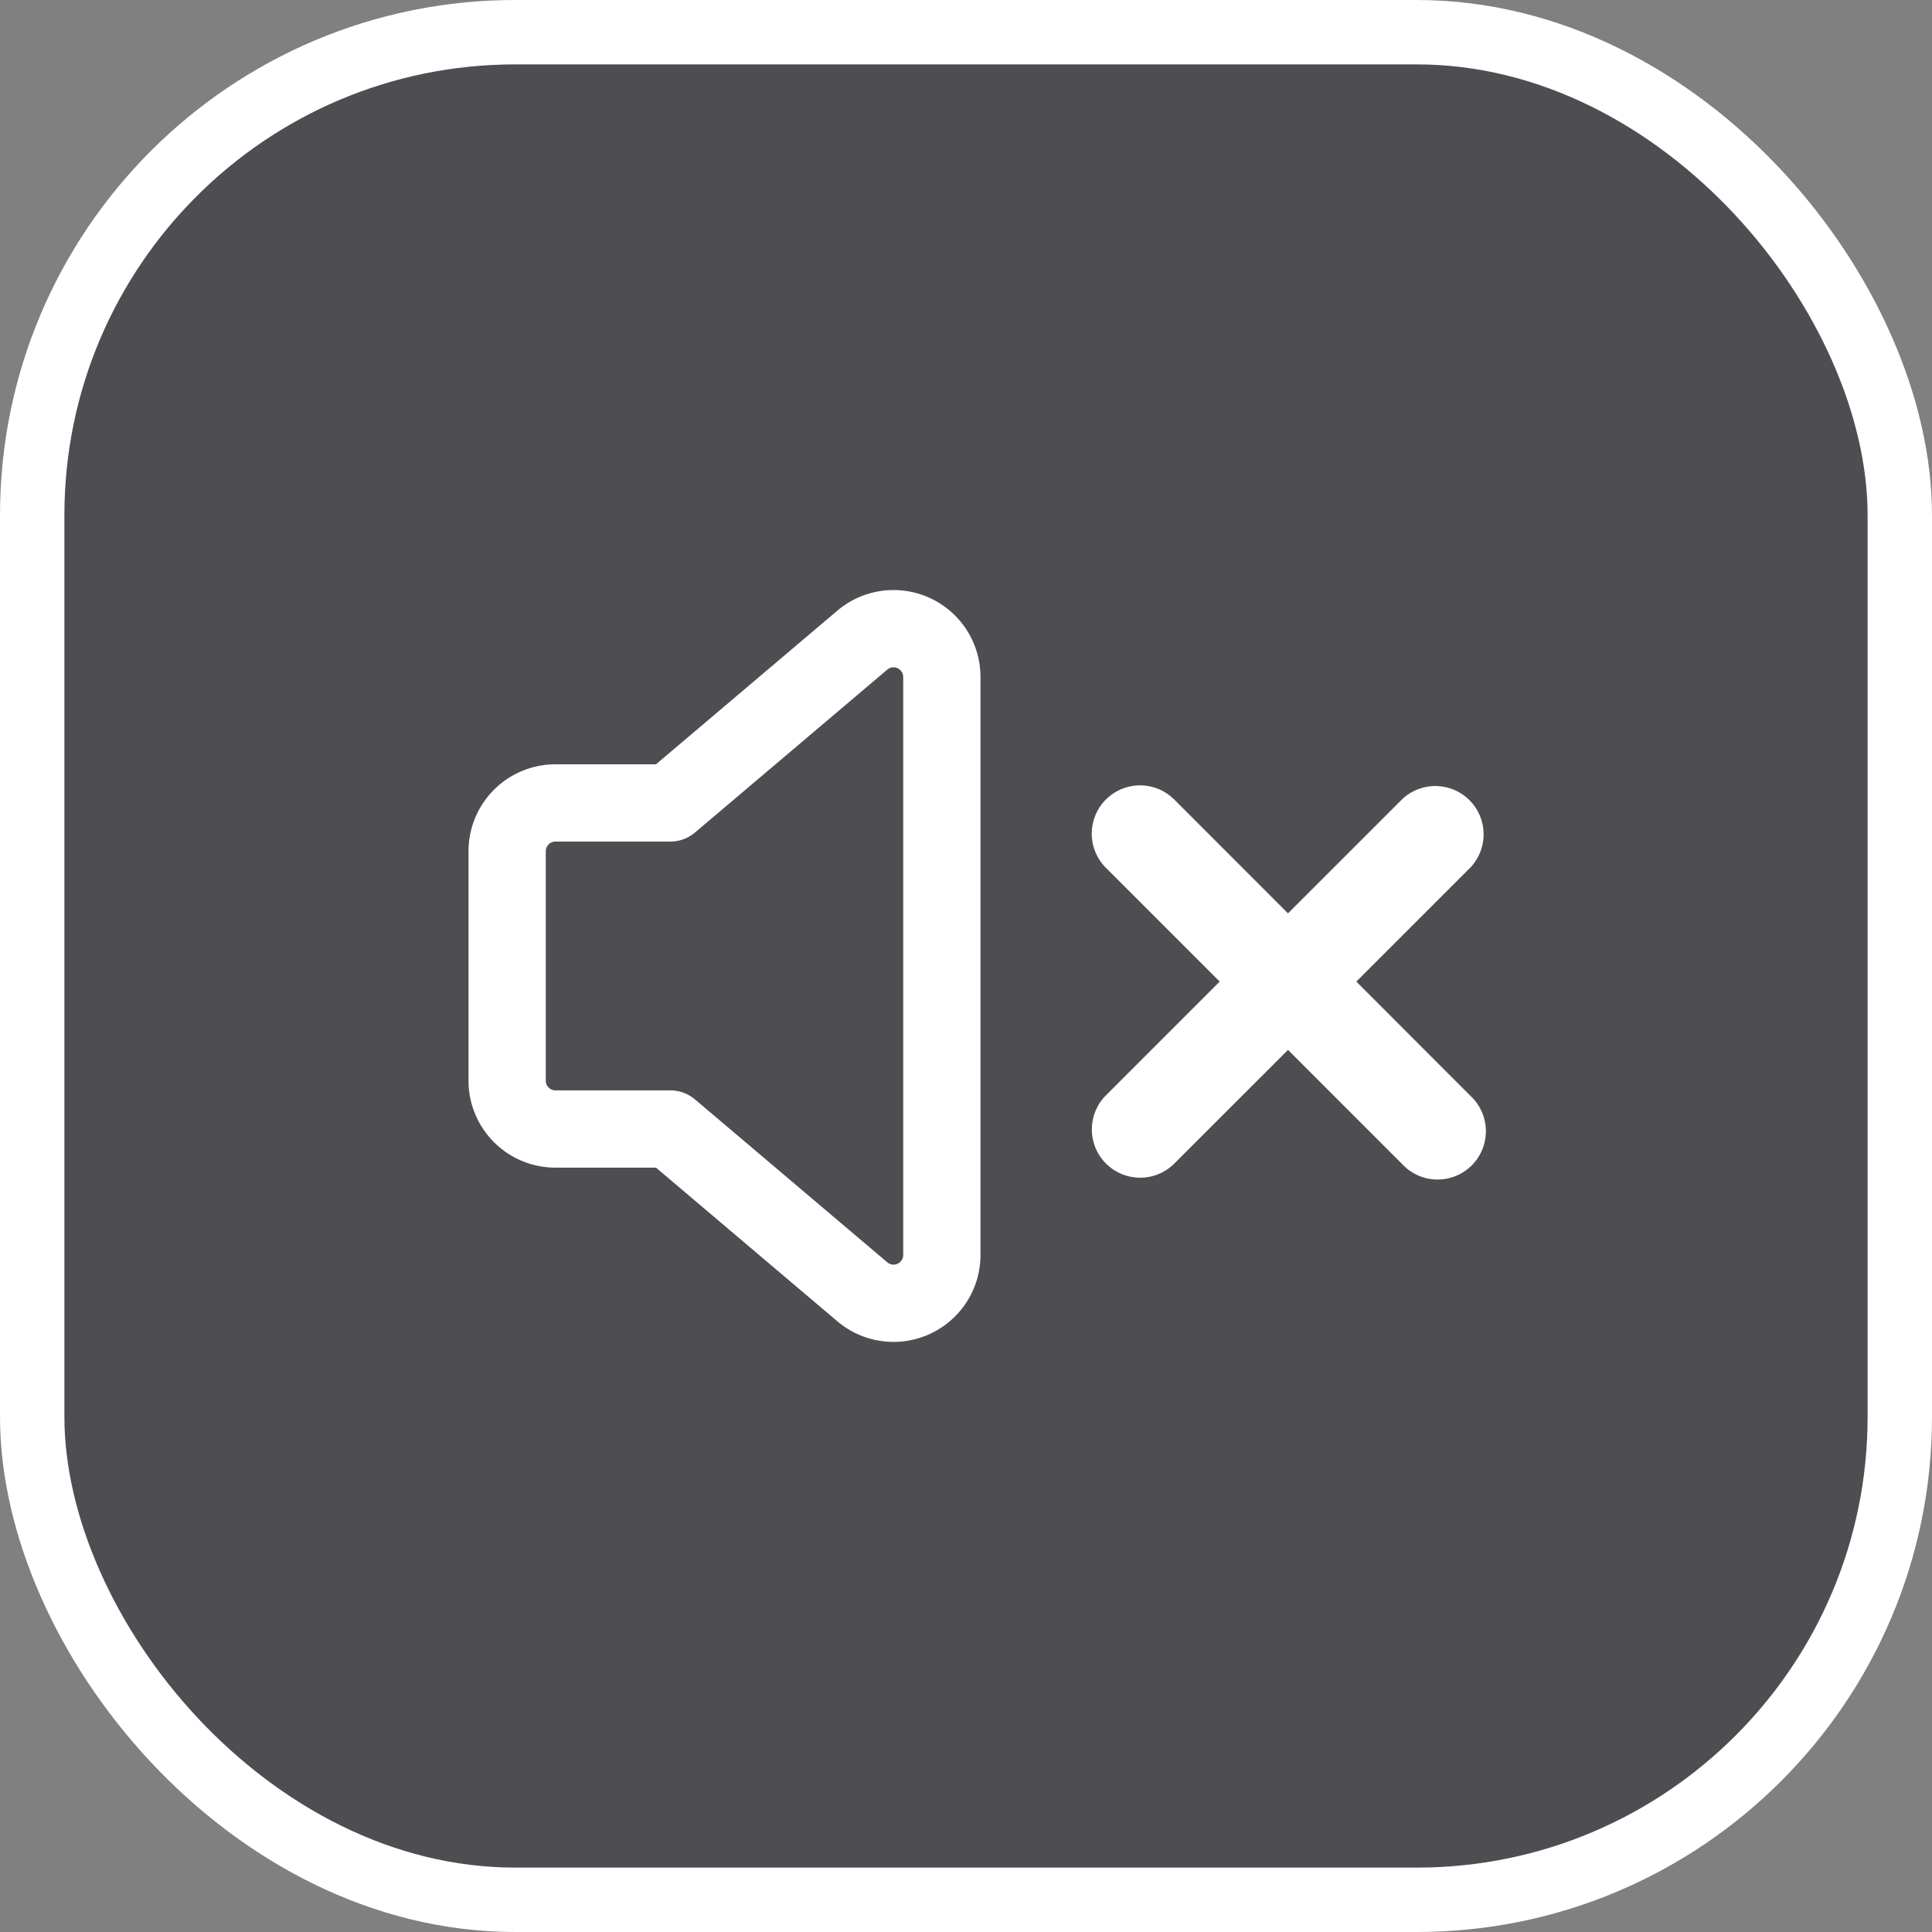
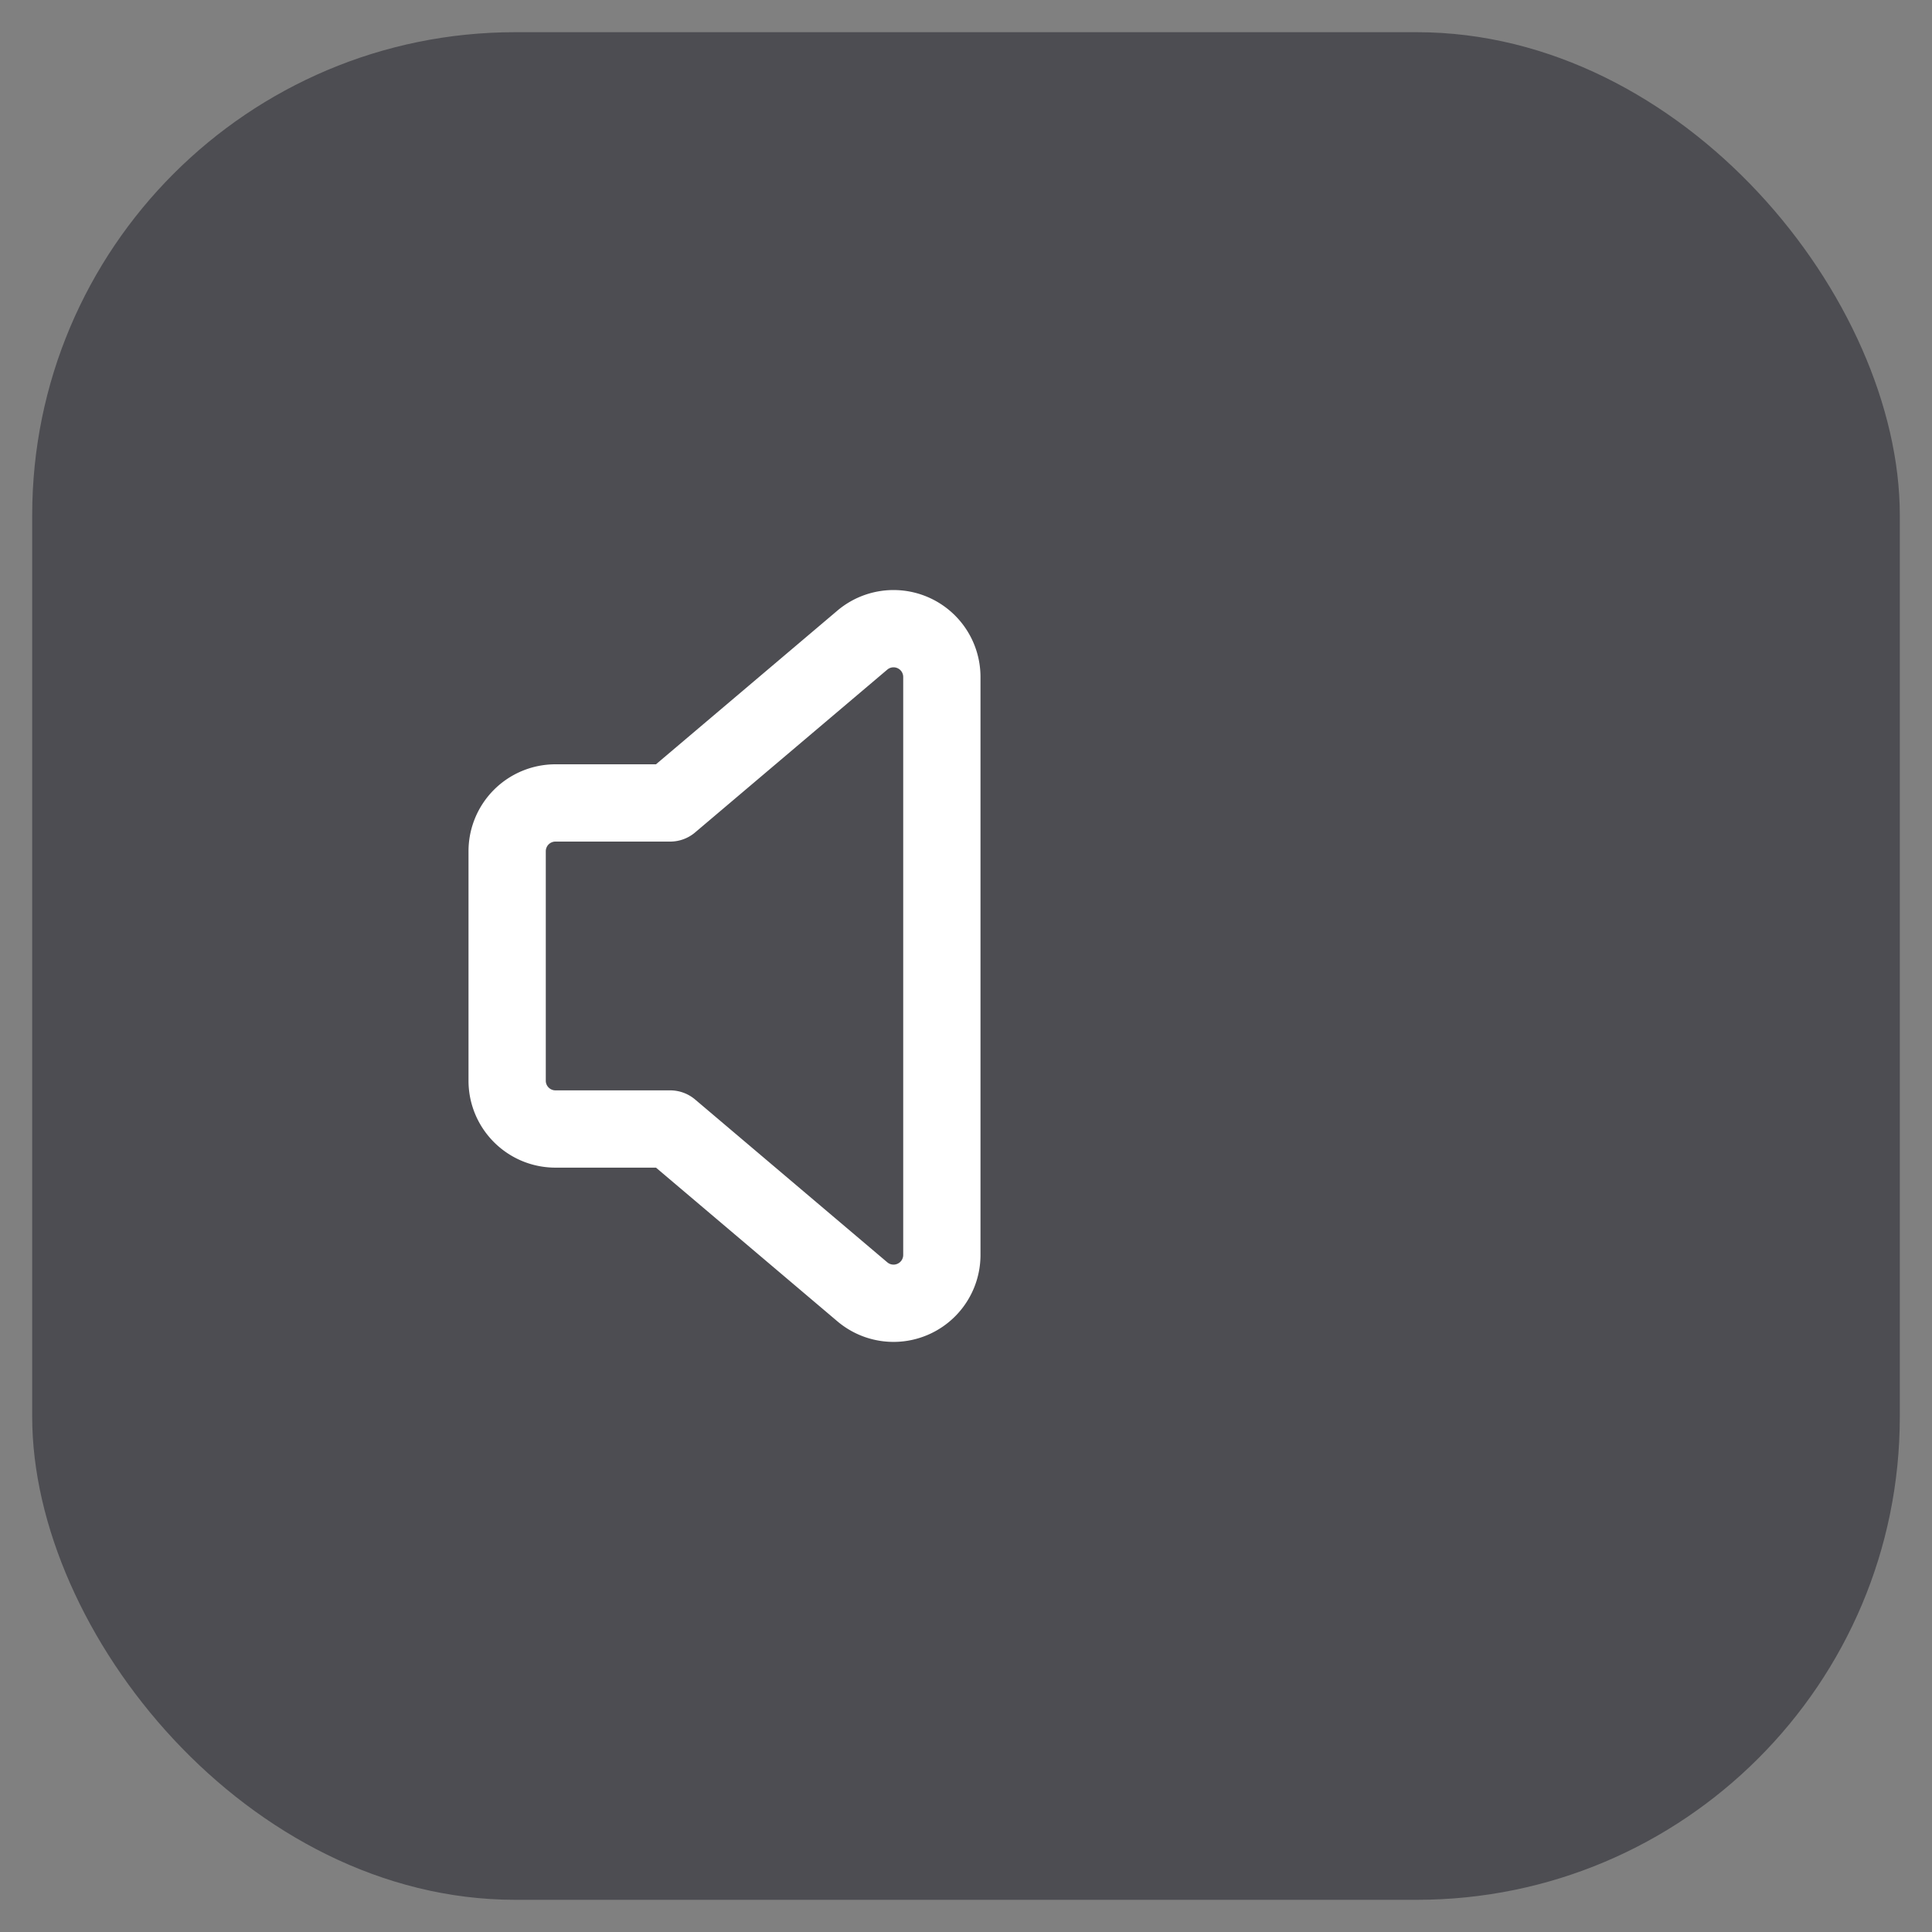
<svg xmlns="http://www.w3.org/2000/svg" width="30" height="30" fill="none">
  <rect width="100%" height="100%" fill="#808080" stroke="none" />
  <rect x=".5" y=".5" width="29" height="29" rx="7.5" fill="#1A1B24" fill-opacity=".5" />
-   <rect x=".5" y=".5" width="29" height="29" rx="7.5" stroke="#fff" />
  <path clip-rule="evenodd" d="M10.406 12.468H8.625a.75.75 0 0 0-.75.75v3.563c0 .414.336.75.75.75h1.781l2.984 2.528a.75.75 0 0 0 1.235-.572v-8.975a.75.75 0 0 0-1.235-.572l-2.984 2.528Z" stroke="#fff" stroke-width="1.2" stroke-linecap="round" stroke-linejoin="round" />
-   <path fill-rule="evenodd" clip-rule="evenodd" d="M18.224 12.406a.75.75 0 0 0-1.061 1.06l1.776 1.776-1.774 1.774a.75.75 0 0 0 1.06 1.061L20 16.303l1.774 1.774a.75.75 0 1 0 1.06-1.06l-1.773-1.775 1.775-1.775a.75.75 0 0 0-1.06-1.06l-1.776 1.775-1.775-1.776Z" fill="#fff" />
</svg>